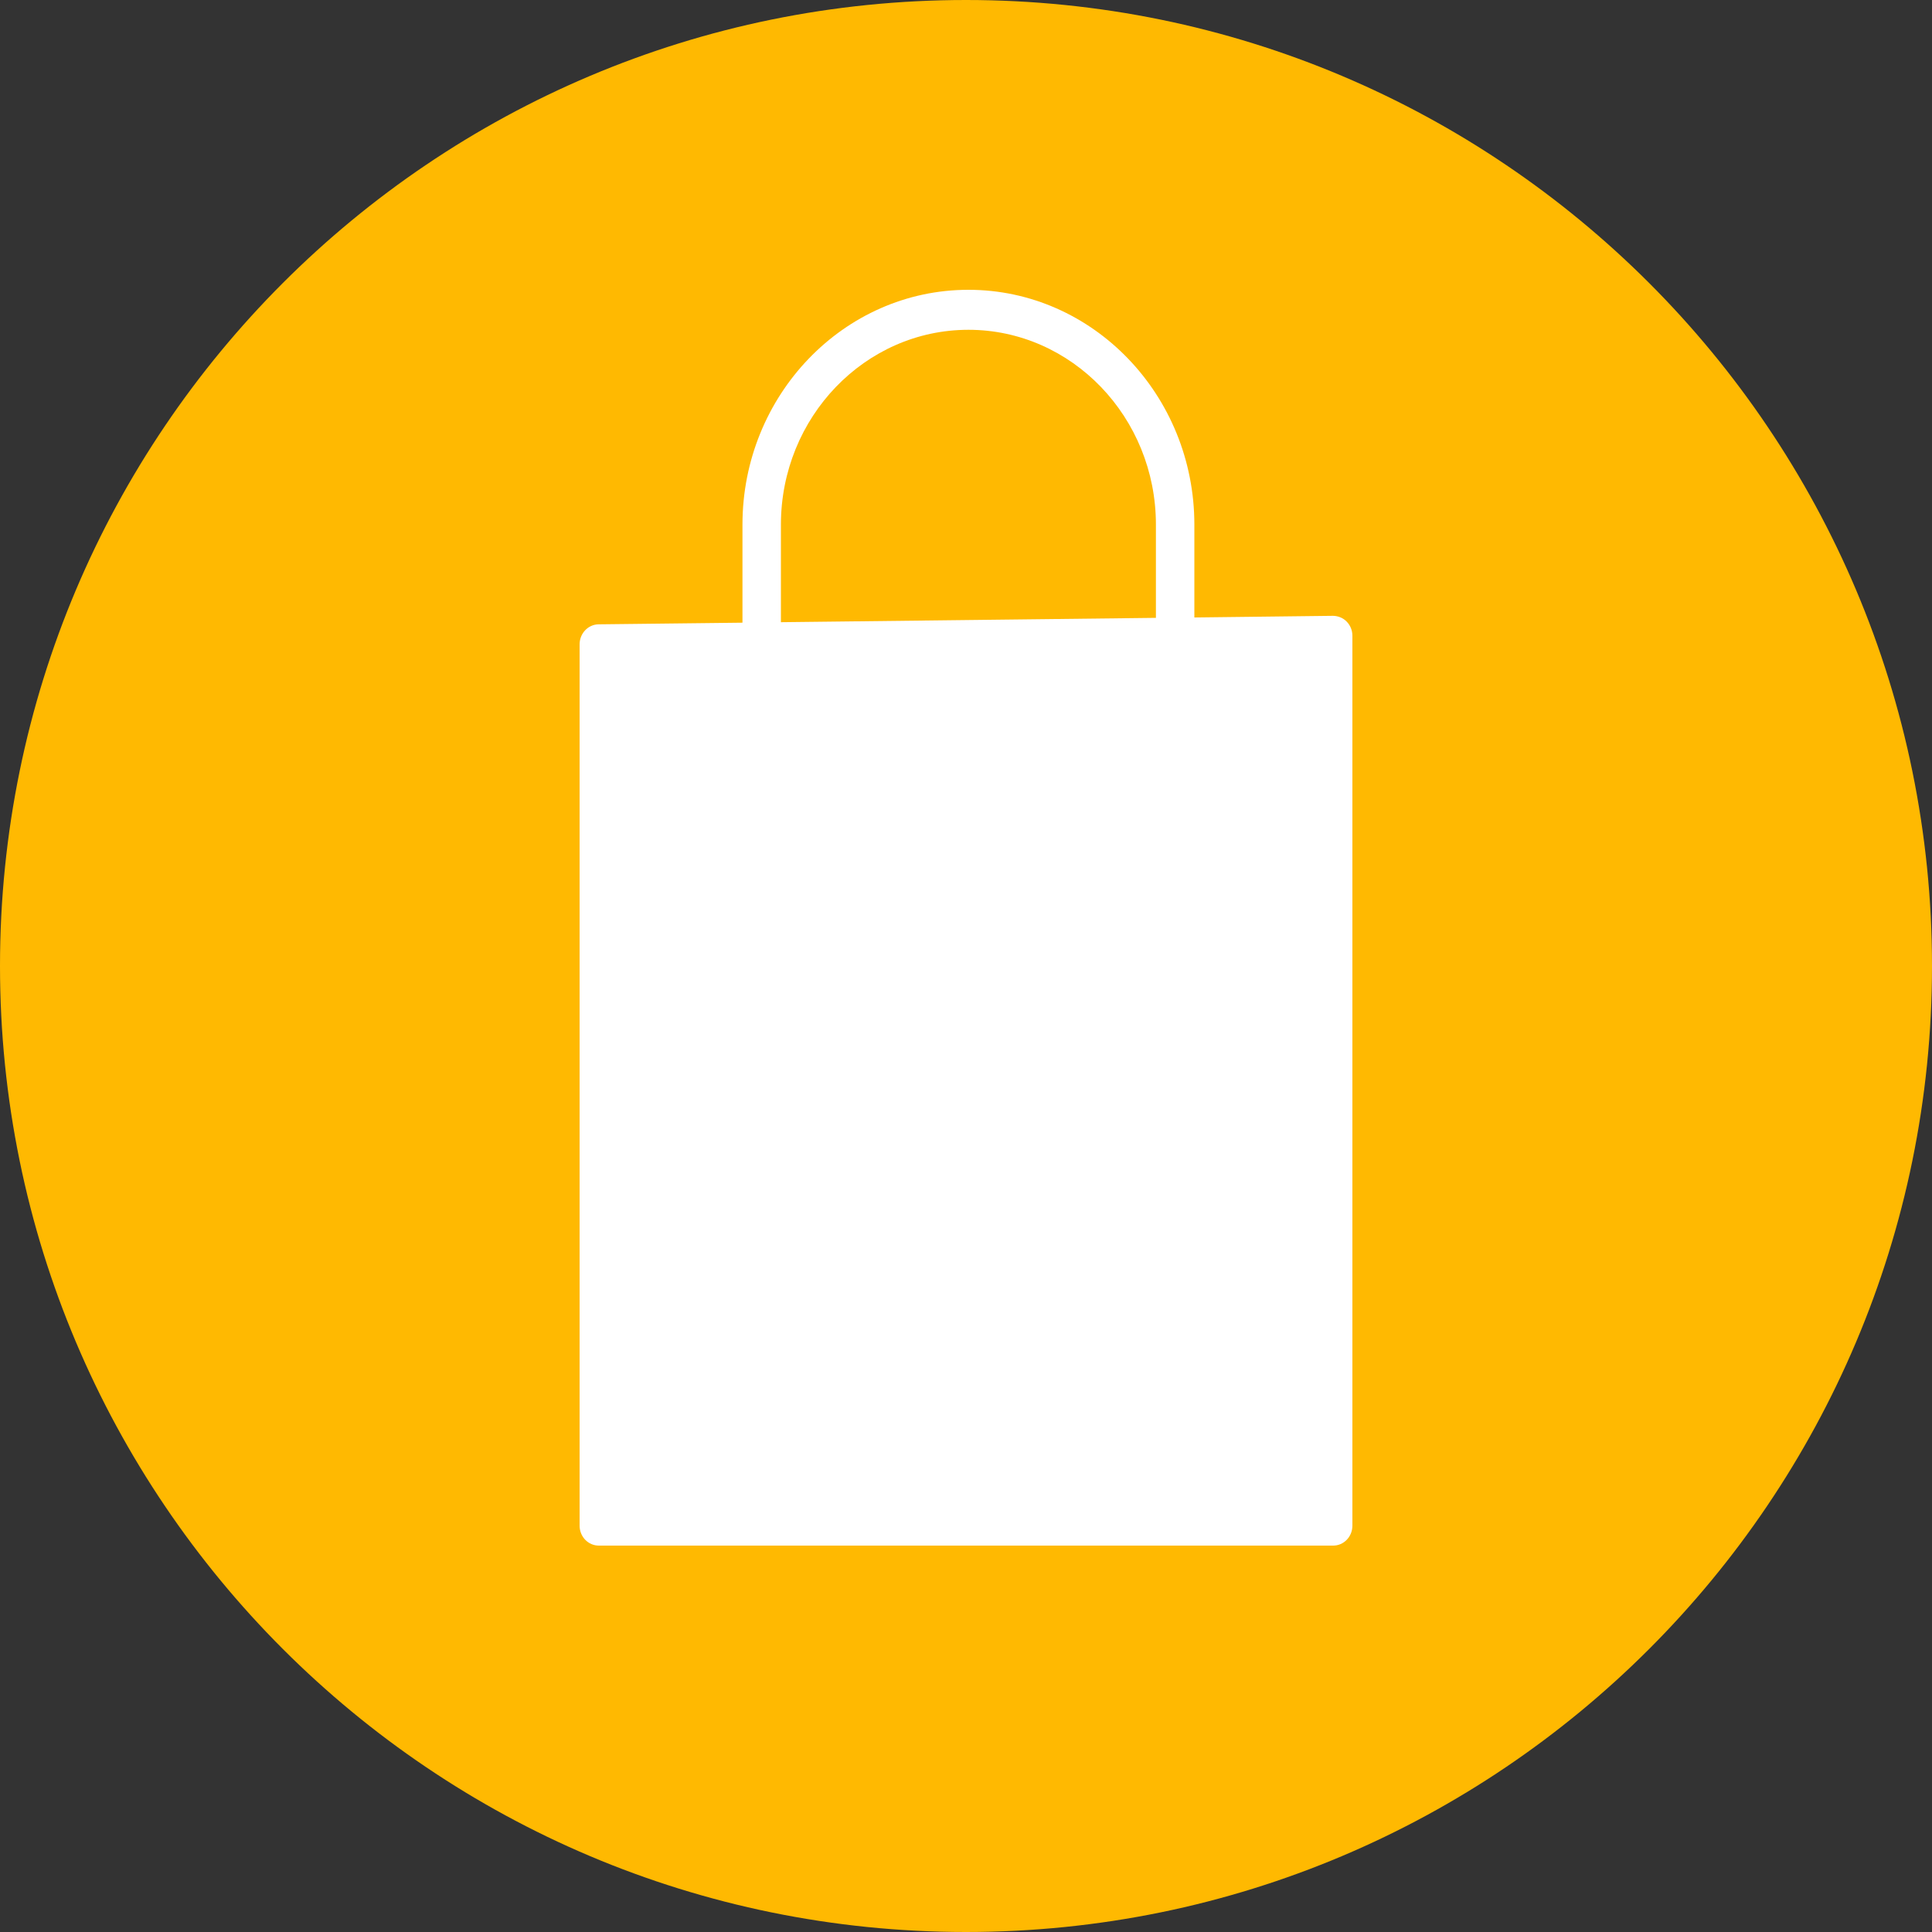
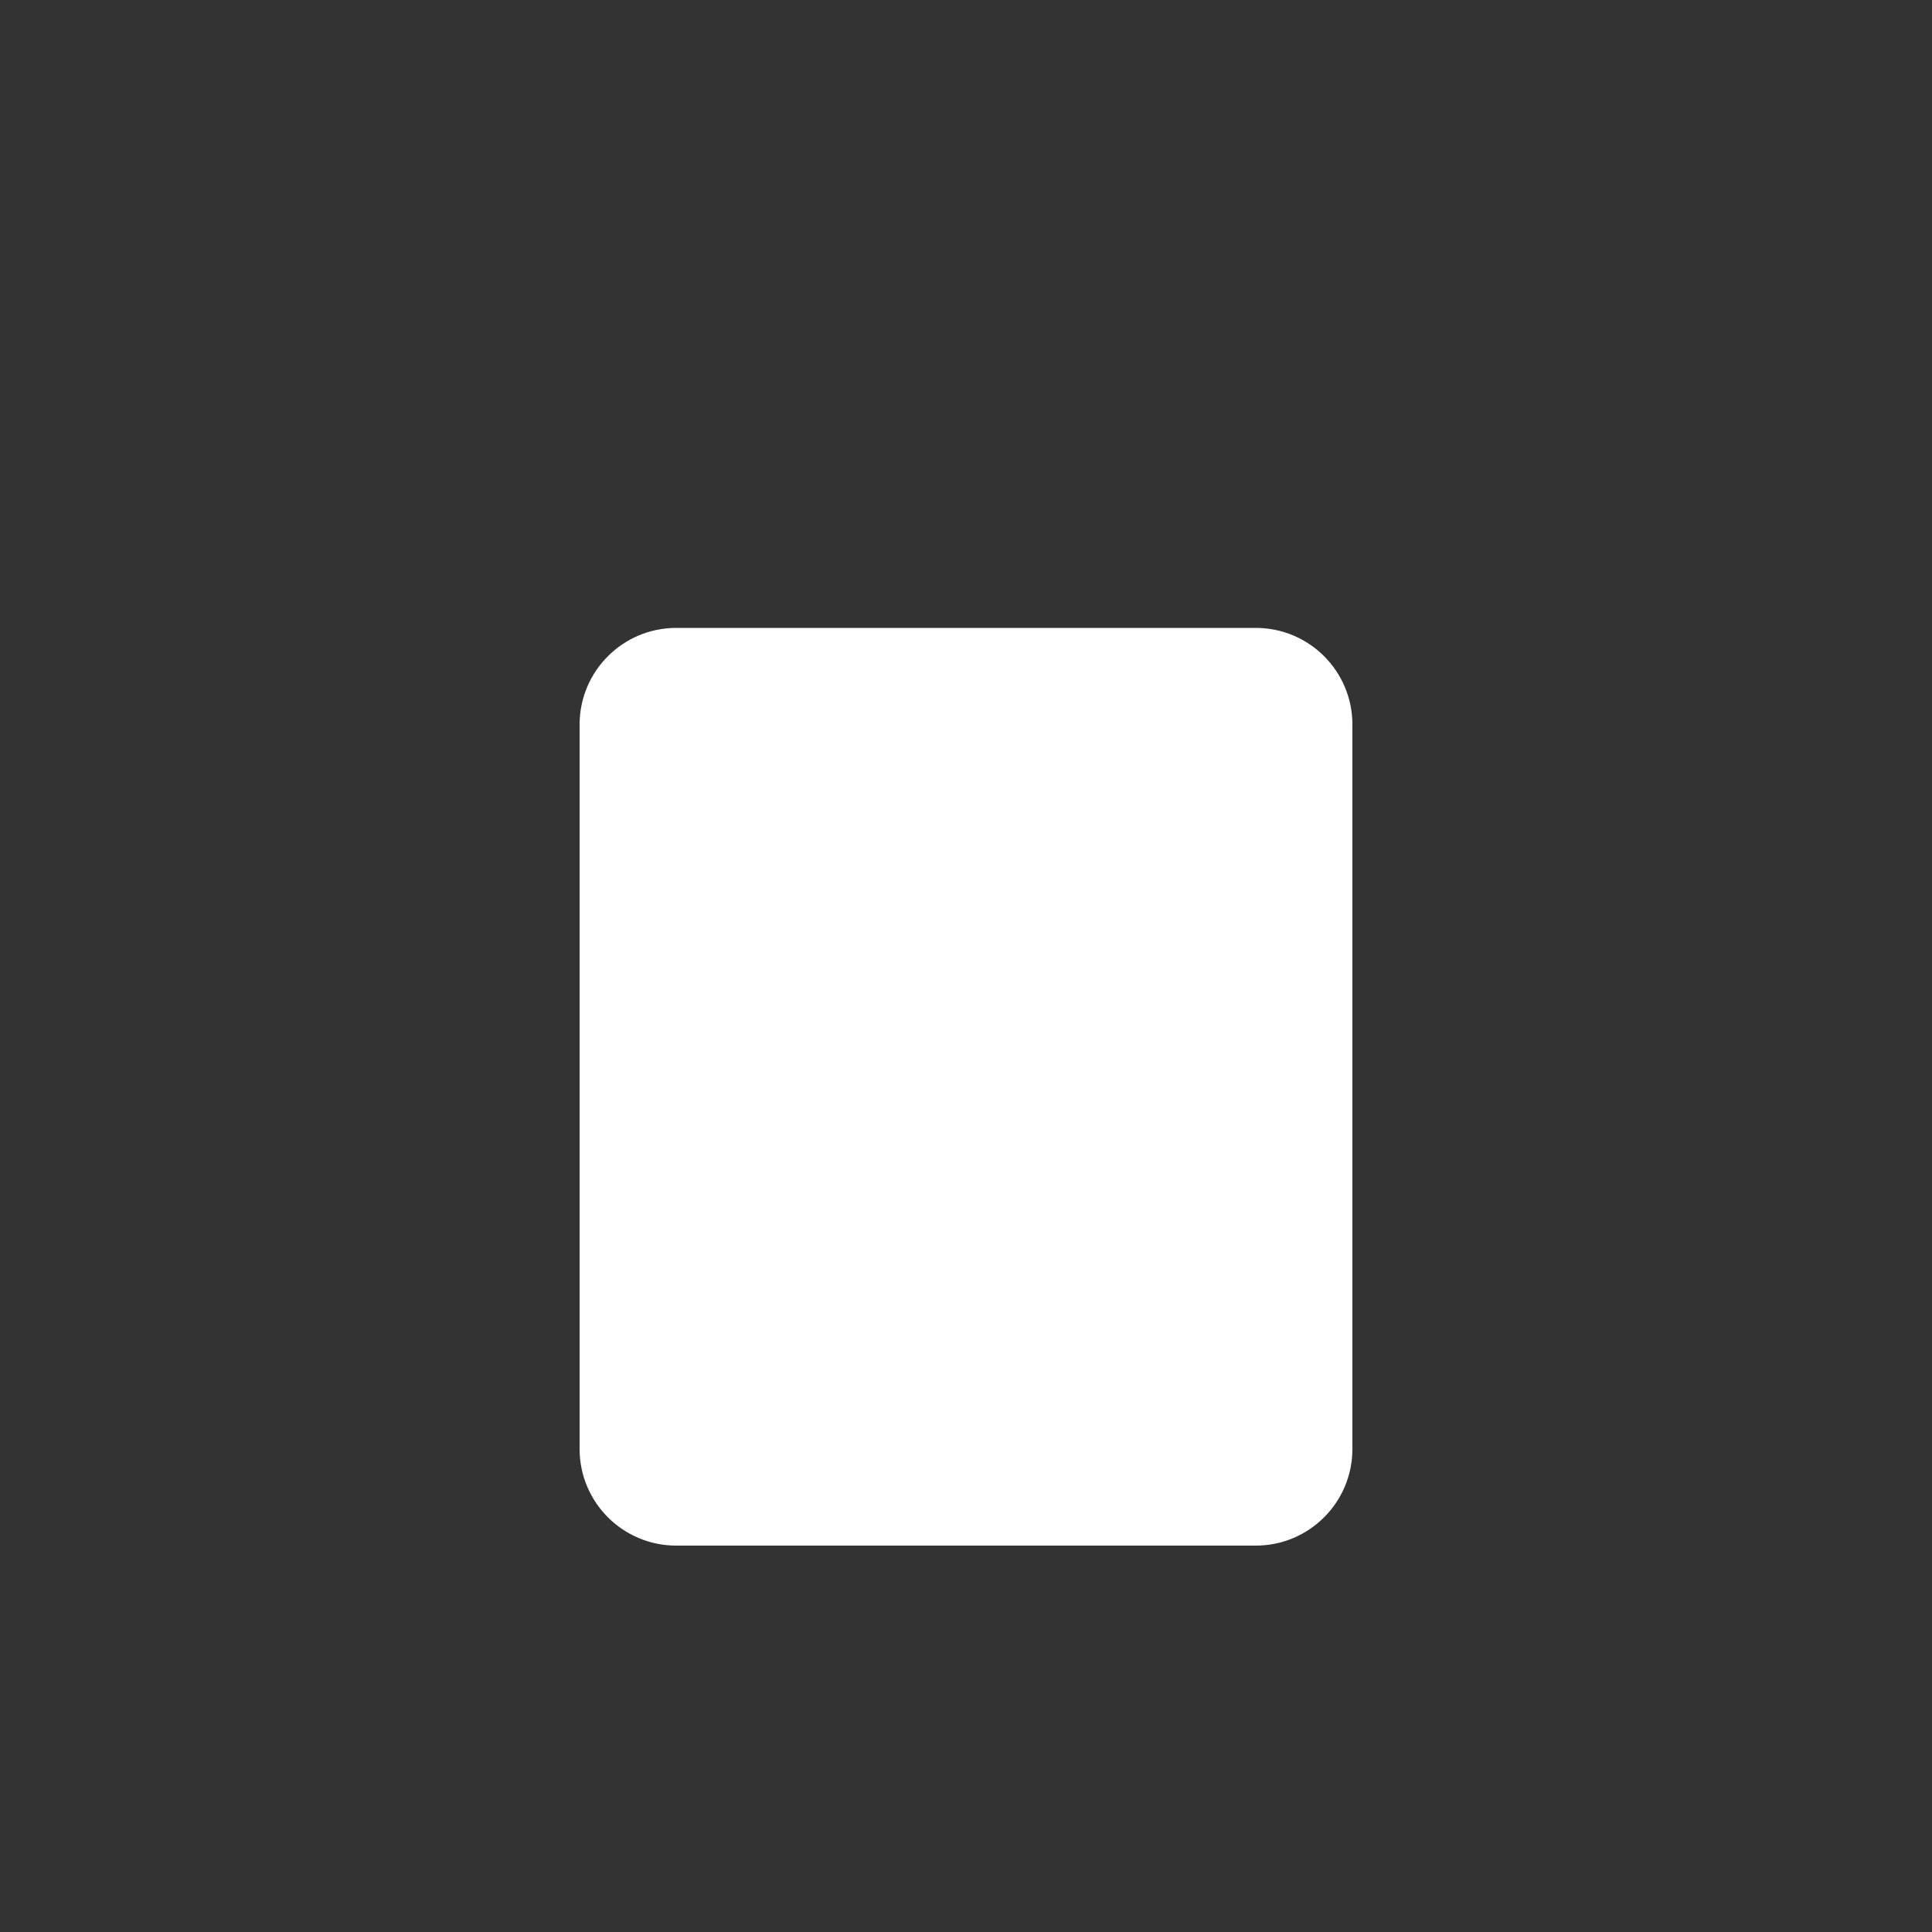
<svg xmlns="http://www.w3.org/2000/svg" width="20" height="20" viewBox="0 0 20 20" fill="none">
  <rect x="0" y="0" width="20" height="20" fill="#333333" stroke="none" />
-   <path d="M20 10C20 4.477 15.523 0 10 0C4.477 0 0 4.477 0 10C0 15.523 4.477 20 10 20C15.523 20 20 15.523 20 10Z" fill="#FFB901" />
-   <path d="M6.197 6.463L7.686 6.446V5.431C7.686 4.091 8.735 3 10.025 3C11.315 3 12.364 4.091 12.364 5.431V6.392L13.799 6.375C13.853 6.376 13.903 6.396 13.941 6.435C13.979 6.474 14 6.526 14 6.582V15.793C14 15.908 13.911 16 13.801 16H6.199C6.089 16 6 15.908 6 15.793V6.67C6 6.557 6.088 6.464 6.197 6.463ZM11.966 5.431C11.966 4.319 11.095 3.414 10.025 3.414C8.955 3.414 8.084 4.319 8.084 5.431V6.441L11.966 6.396V5.431ZM6.398 15.586H13.602V6.791L12.364 6.805V7.425C12.638 7.518 12.838 7.783 12.838 8.099C12.838 8.493 12.53 8.813 12.152 8.813C11.774 8.813 11.466 8.493 11.466 8.099C11.466 7.774 11.679 7.501 11.966 7.416V6.81L8.084 6.855V7.421C8.365 7.51 8.571 7.779 8.571 8.099C8.571 8.493 8.263 8.813 7.885 8.813C7.507 8.813 7.199 8.493 7.199 8.099C7.199 7.779 7.405 7.51 7.686 7.421V6.86L6.398 6.875L6.398 15.586ZM12.152 7.8C11.993 7.8 11.864 7.934 11.864 8.099C11.864 8.265 11.993 8.399 12.152 8.399C12.311 8.399 12.441 8.265 12.441 8.099C12.441 7.934 12.311 7.8 12.152 7.8ZM7.885 7.8C7.726 7.8 7.597 7.934 7.597 8.099C7.597 8.265 7.726 8.399 7.885 8.399C8.044 8.399 8.173 8.265 8.173 8.099C8.173 7.934 8.044 7.8 7.885 7.8Z" fill="white" />
  <path d="M6 7.5C6 6.948 6.448 6.5 7 6.5H13C13.552 6.5 14 6.948 14 7.5V15C14 15.552 13.552 16 13 16H7C6.448 16 6 15.552 6 15V7.5Z" fill="white" />
</svg>